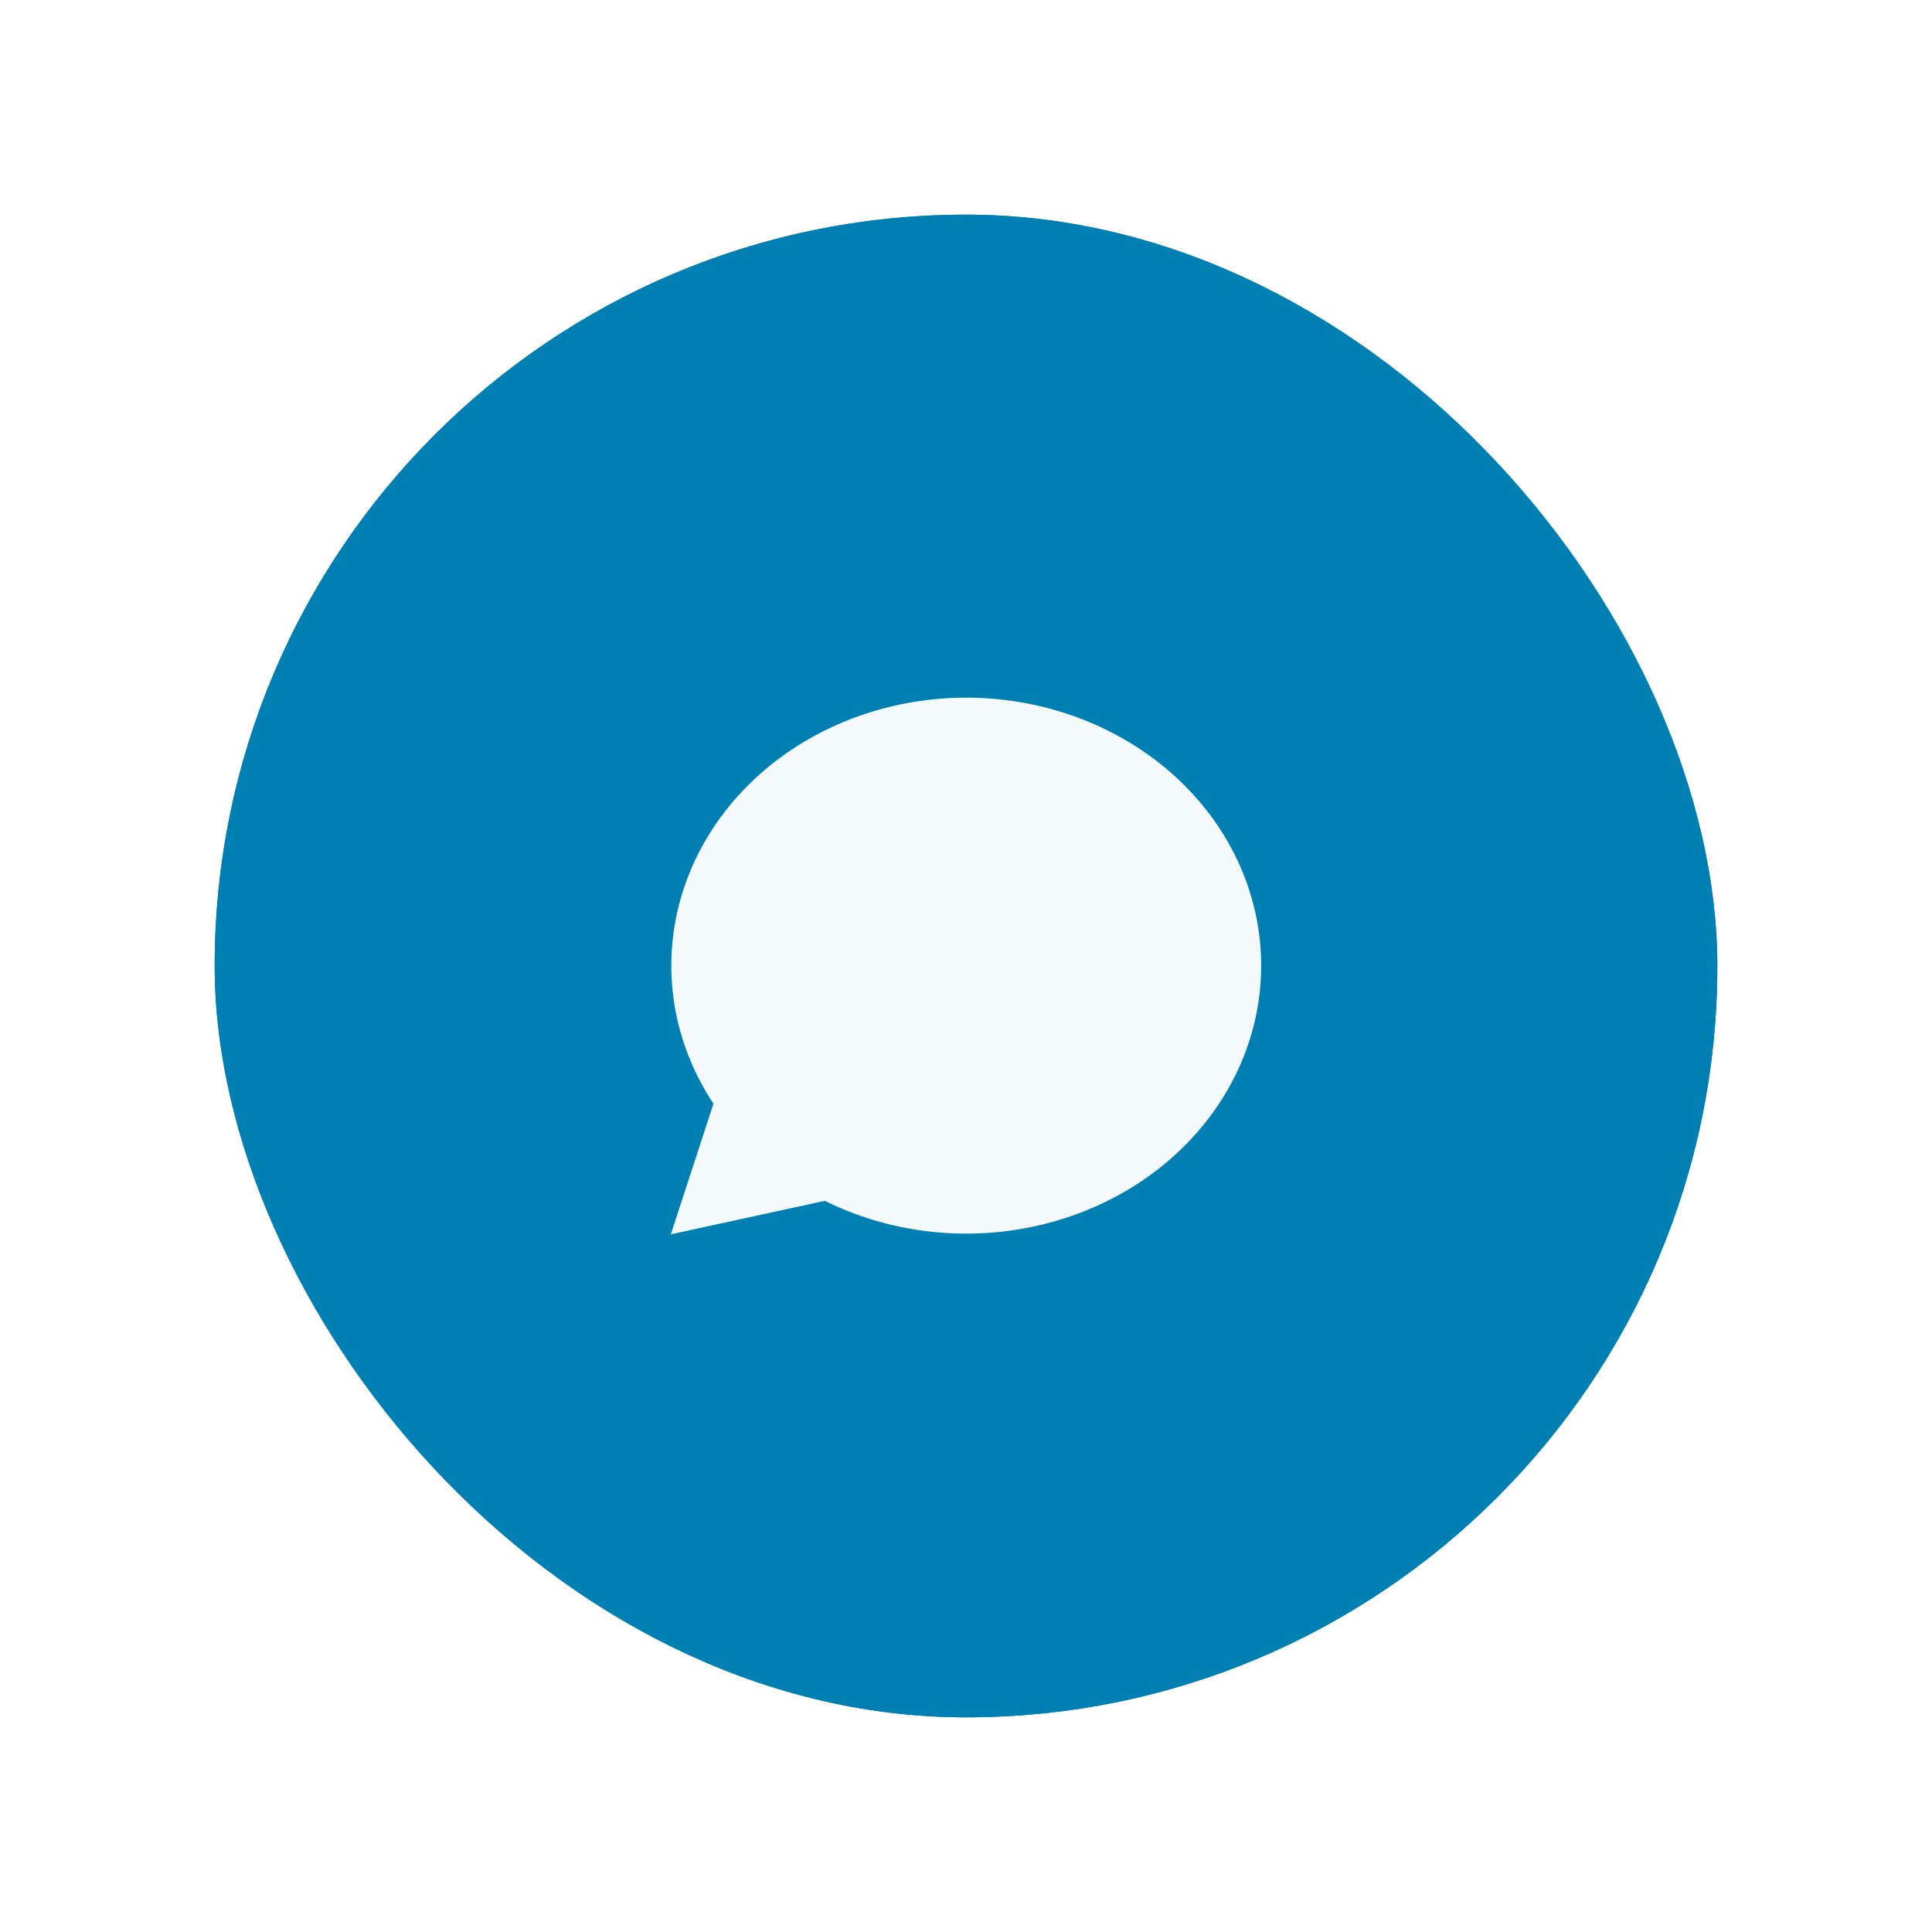
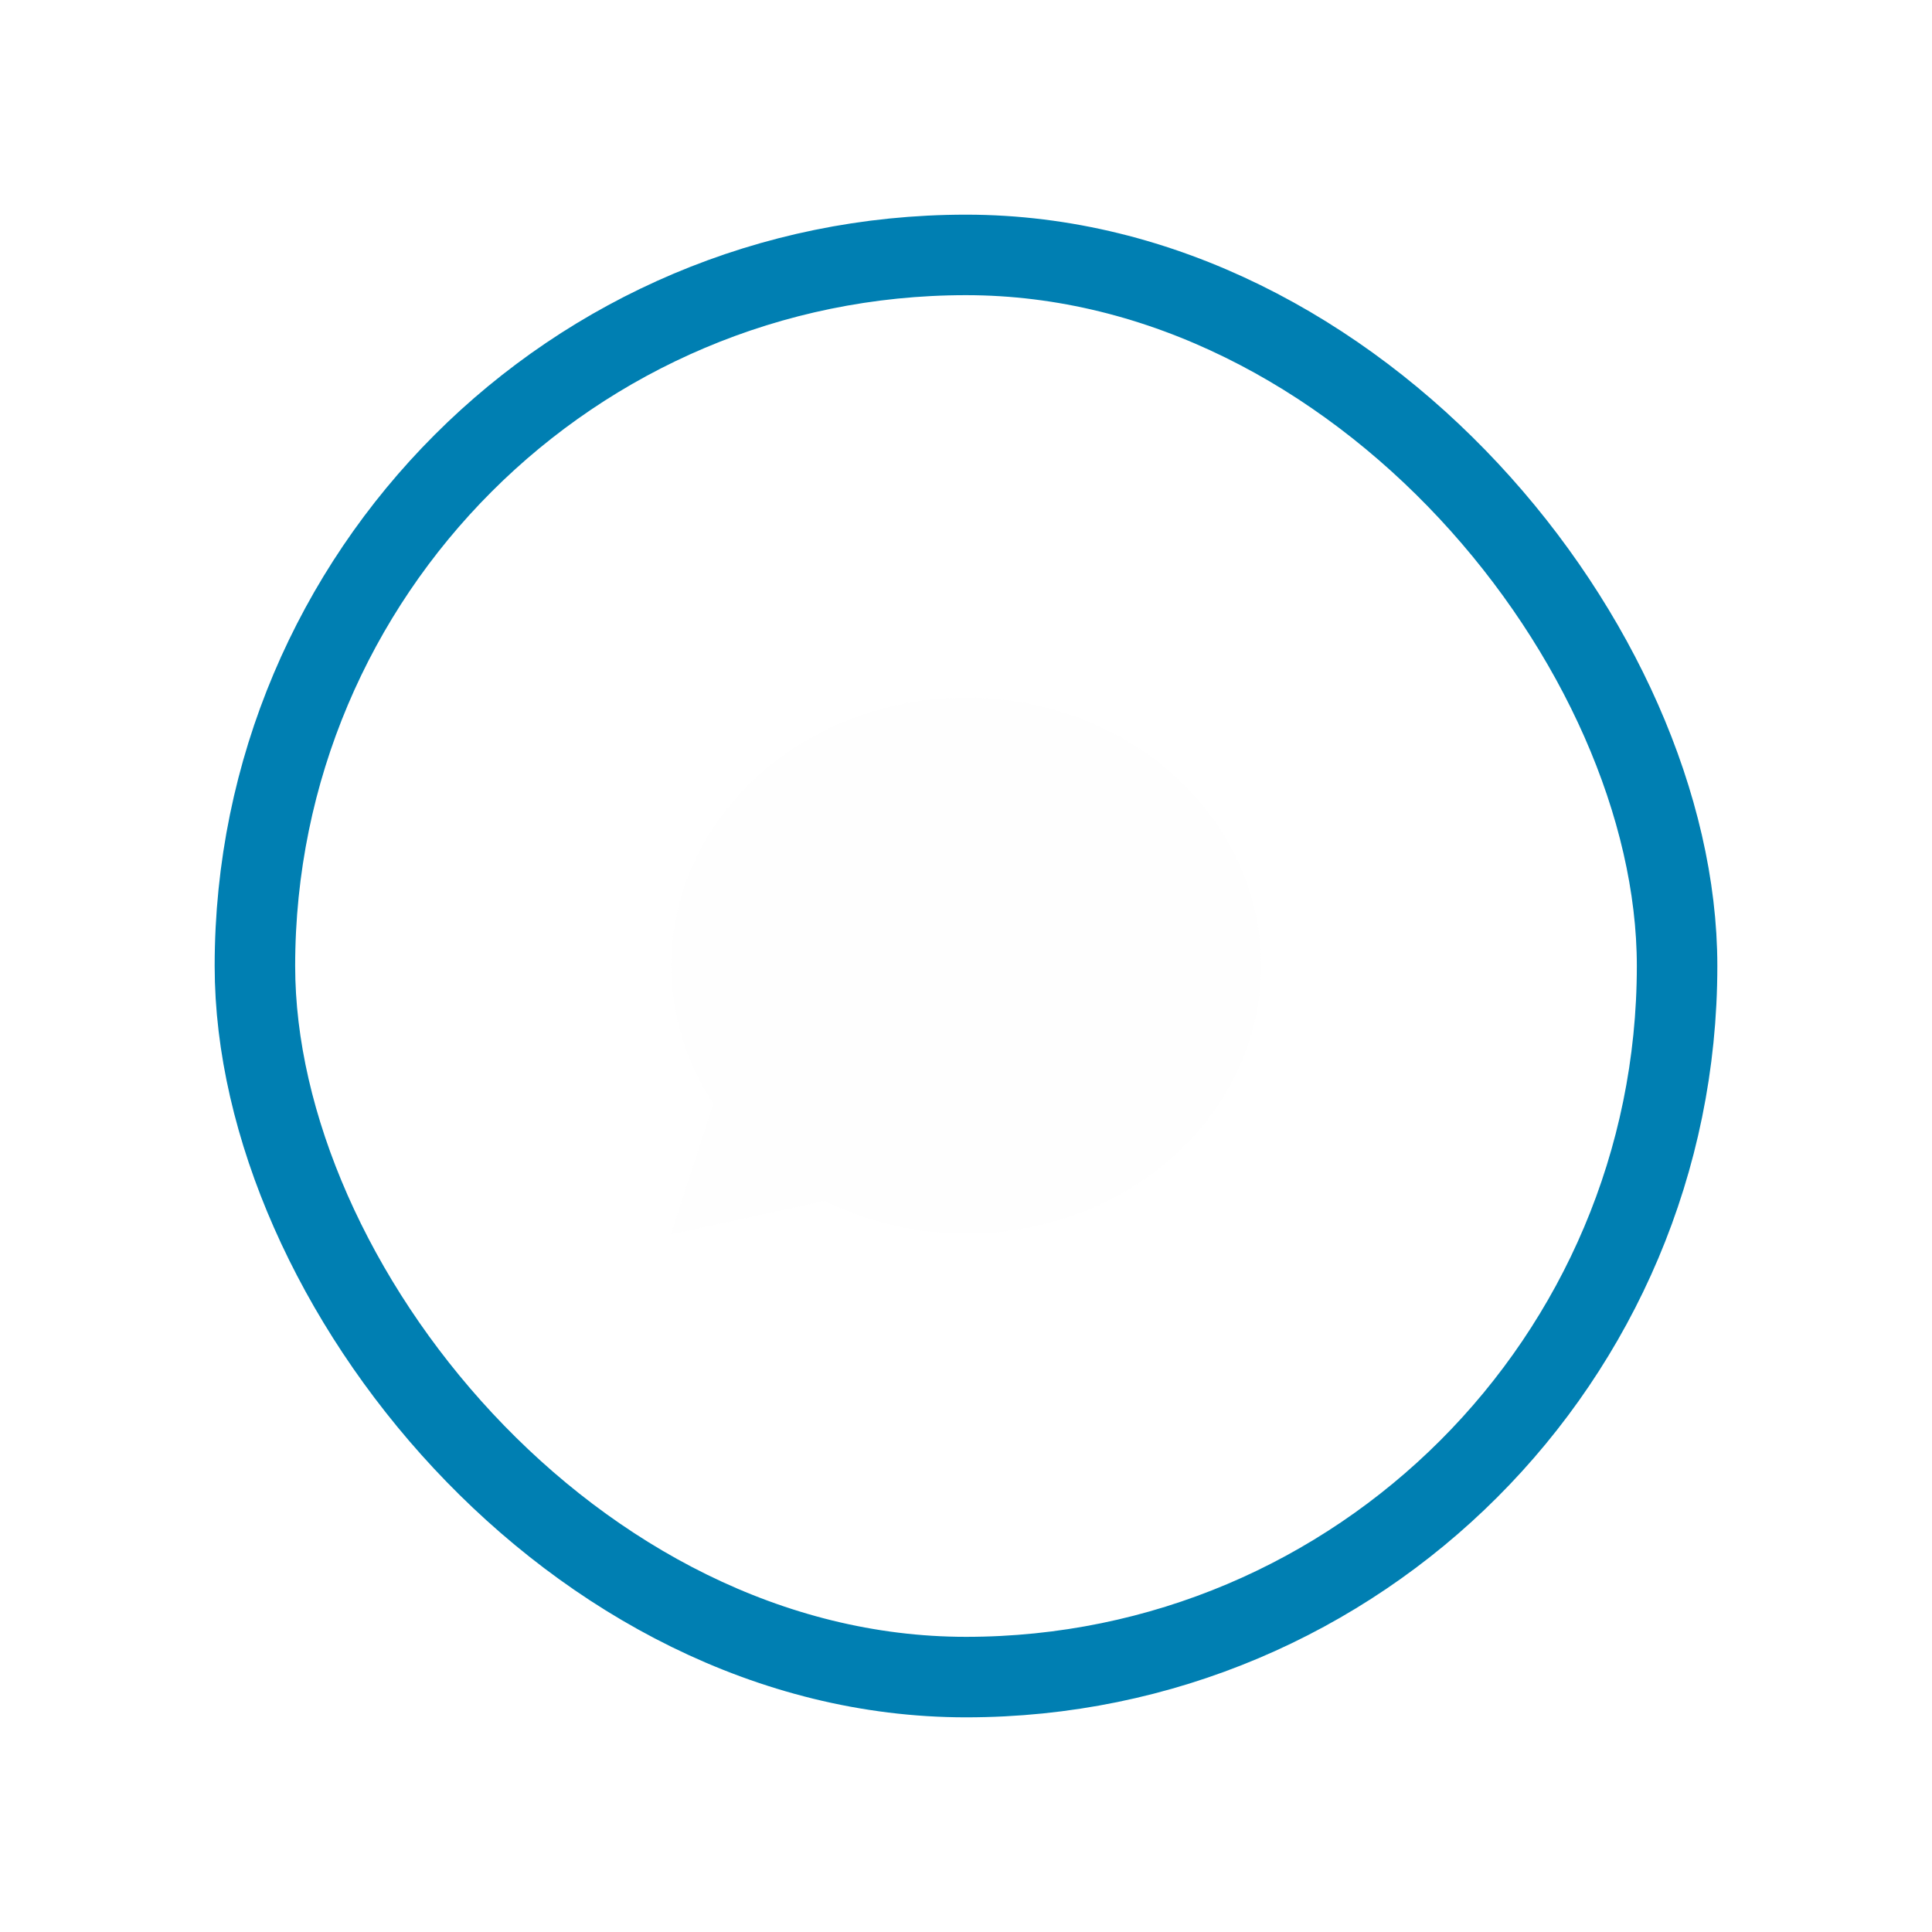
<svg xmlns="http://www.w3.org/2000/svg" width="72" height="72" viewBox="0 0 72 72" fill="none">
  <g filter="url(#filter0_d_2765_74060)">
-     <rect x="8" y="4" width="56" height="56" rx="28" fill="#007FB2" />
    <rect x="9.5" y="5.5" width="53" height="53" rx="26.5" stroke="#007FB2" stroke-width="3" />
    <path d="M25 42L26.588 37.131C25.215 35.057 24.719 32.6 25.191 30.218C25.663 27.836 27.07 25.691 29.152 24.181C31.234 22.672 33.848 21.9 36.509 22.01C39.17 22.121 41.697 23.105 43.619 24.781C45.541 26.457 46.727 28.709 46.959 31.121C47.19 33.532 46.449 35.937 44.875 37.889C43.3 39.842 40.999 41.208 38.4 41.734C35.8 42.261 33.078 41.912 30.74 40.752L25 42Z" fill="#FEFEFE" fill-opacity="0.96" />
  </g>
  <defs>
    <filter id="filter0_d_2765_74060" x="0" y="0" width="72" height="72" filterUnits="userSpaceOnUse" color-interpolation-filters="sRGB">
      <feFlood flood-opacity="0" result="BackgroundImageFix" />
      <feColorMatrix in="SourceAlpha" type="matrix" values="0 0 0 0 0 0 0 0 0 0 0 0 0 0 0 0 0 0 127 0" result="hardAlpha" />
      <feOffset dy="4" />
      <feGaussianBlur stdDeviation="4" />
      <feComposite in2="hardAlpha" operator="out" />
      <feColorMatrix type="matrix" values="0 0 0 0 0.523 0 0 0 0 0.246 0 0 0 0 0.246 0 0 0 0.19 0" />
      <feBlend mode="normal" in2="BackgroundImageFix" result="effect1_dropShadow_2765_74060" />
      <feBlend mode="normal" in="SourceGraphic" in2="effect1_dropShadow_2765_74060" result="shape" />
    </filter>
  </defs>
</svg>